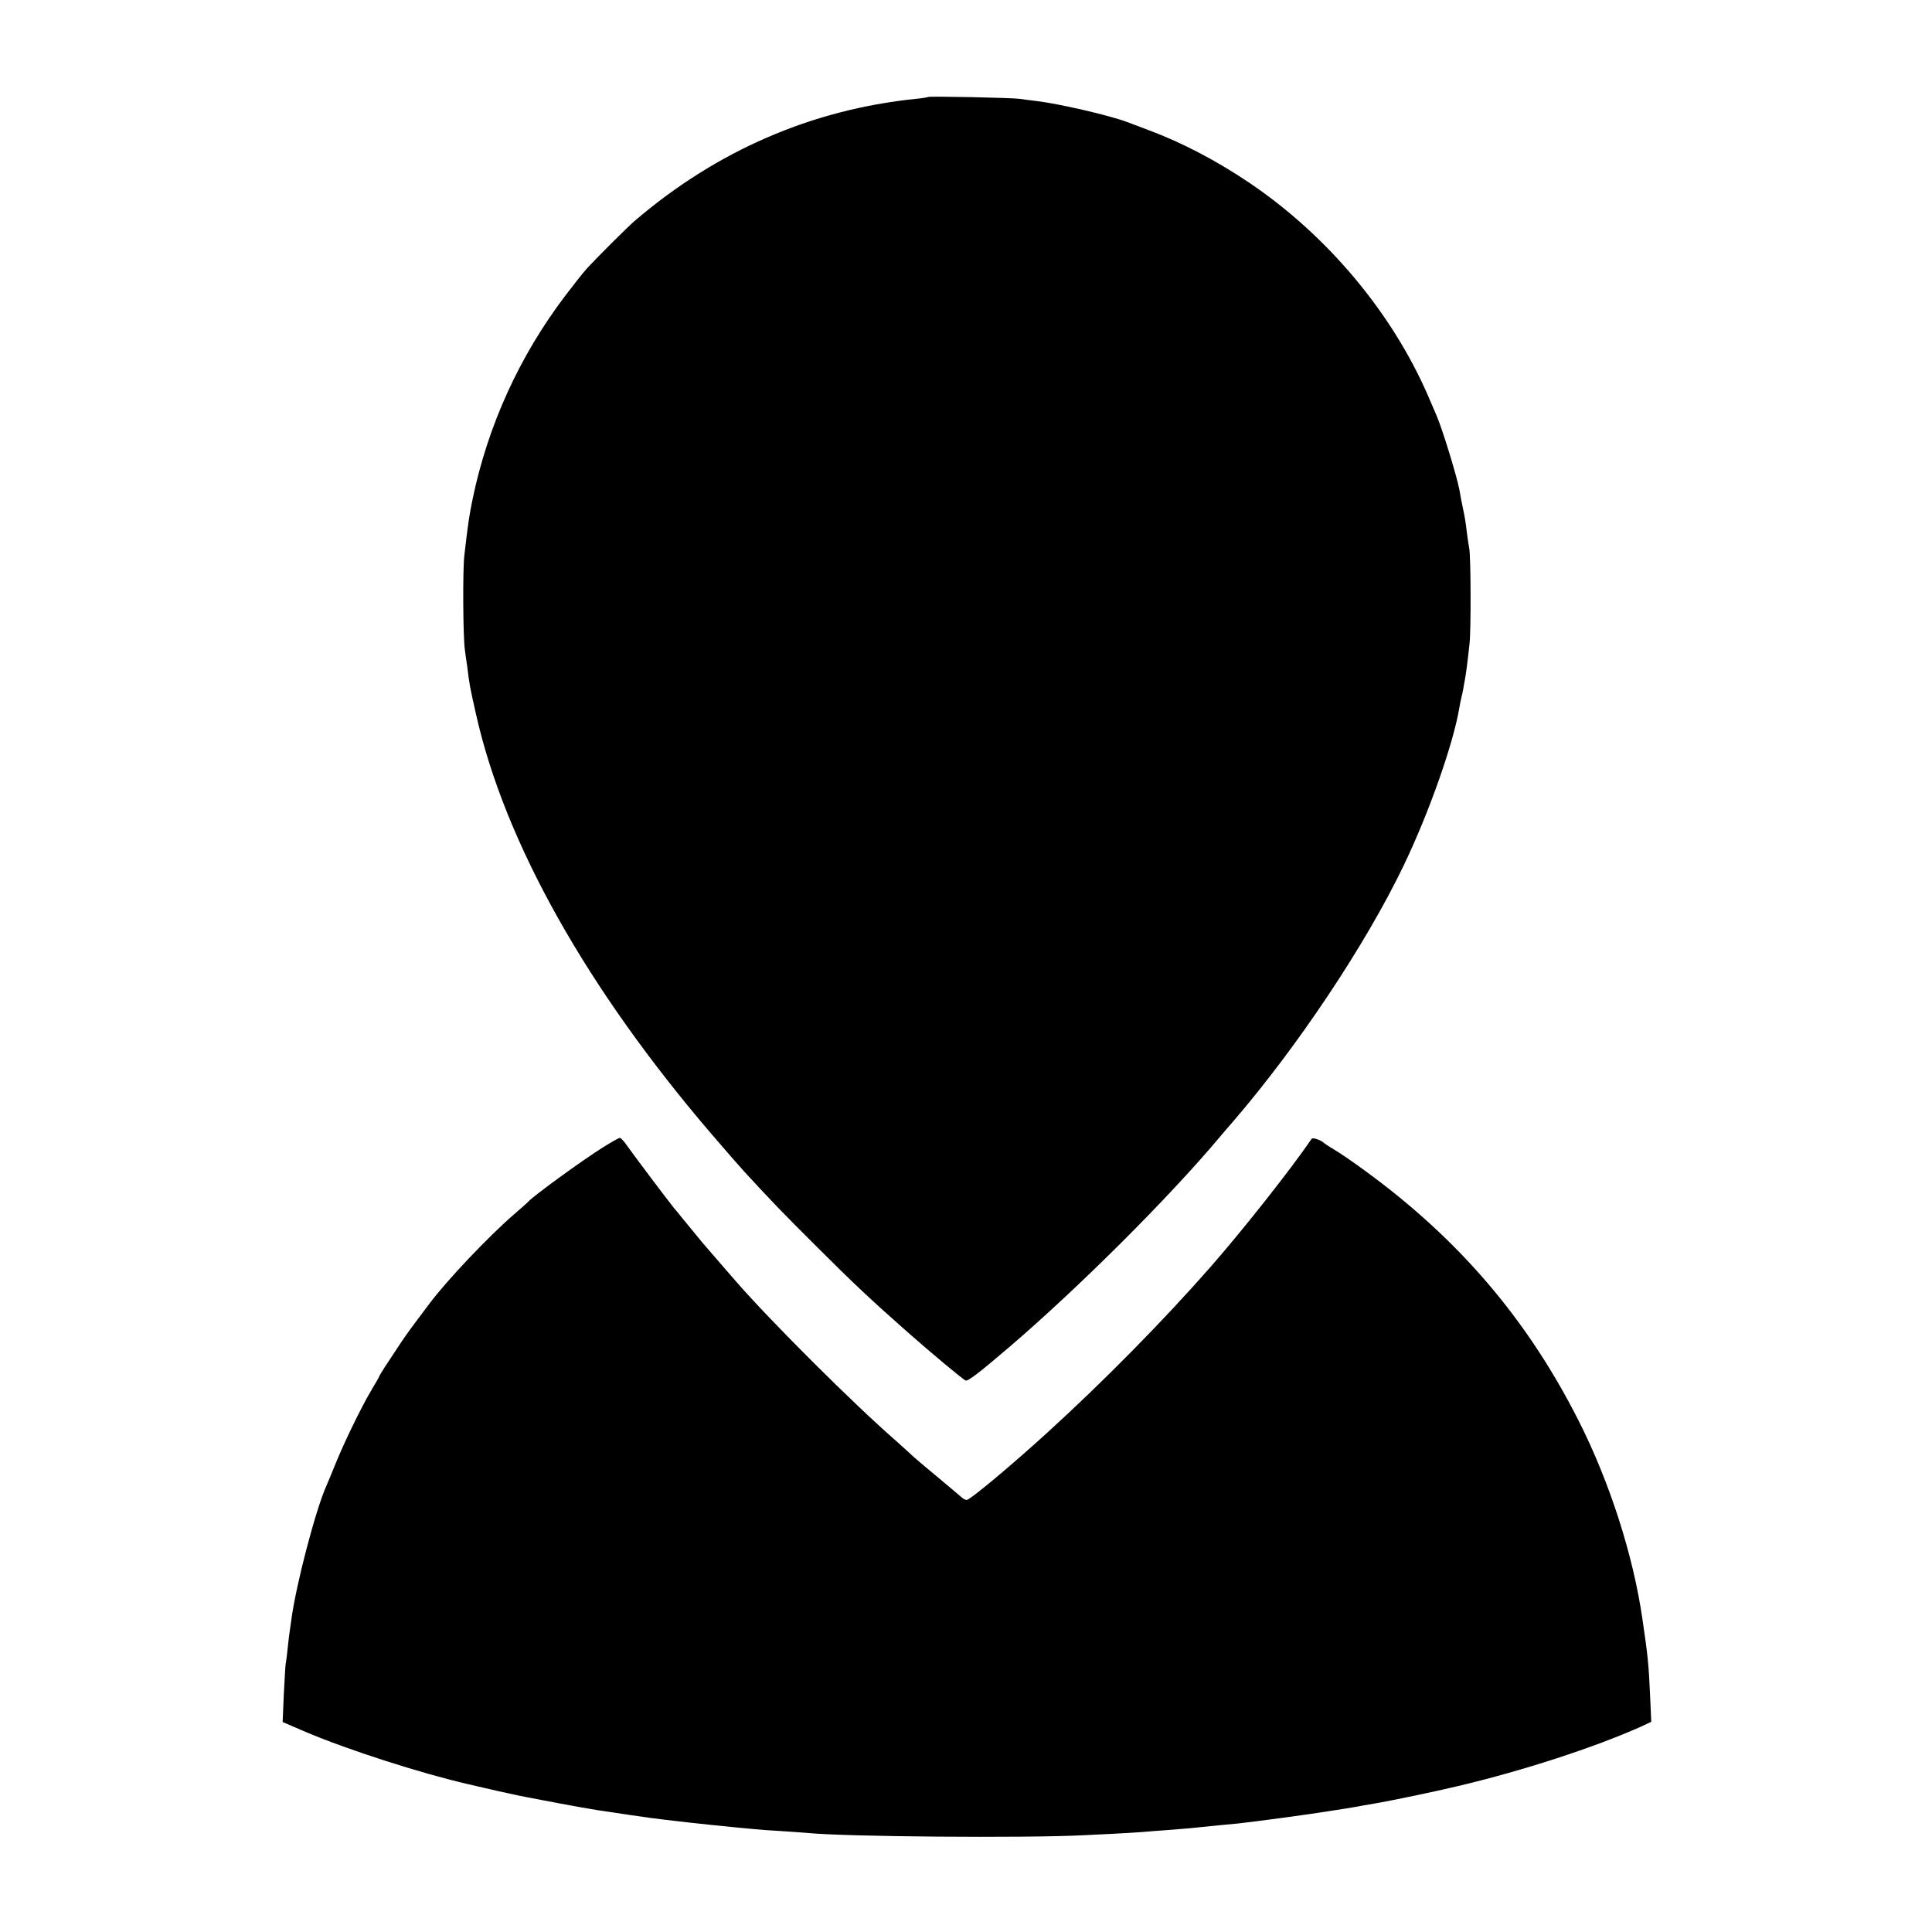
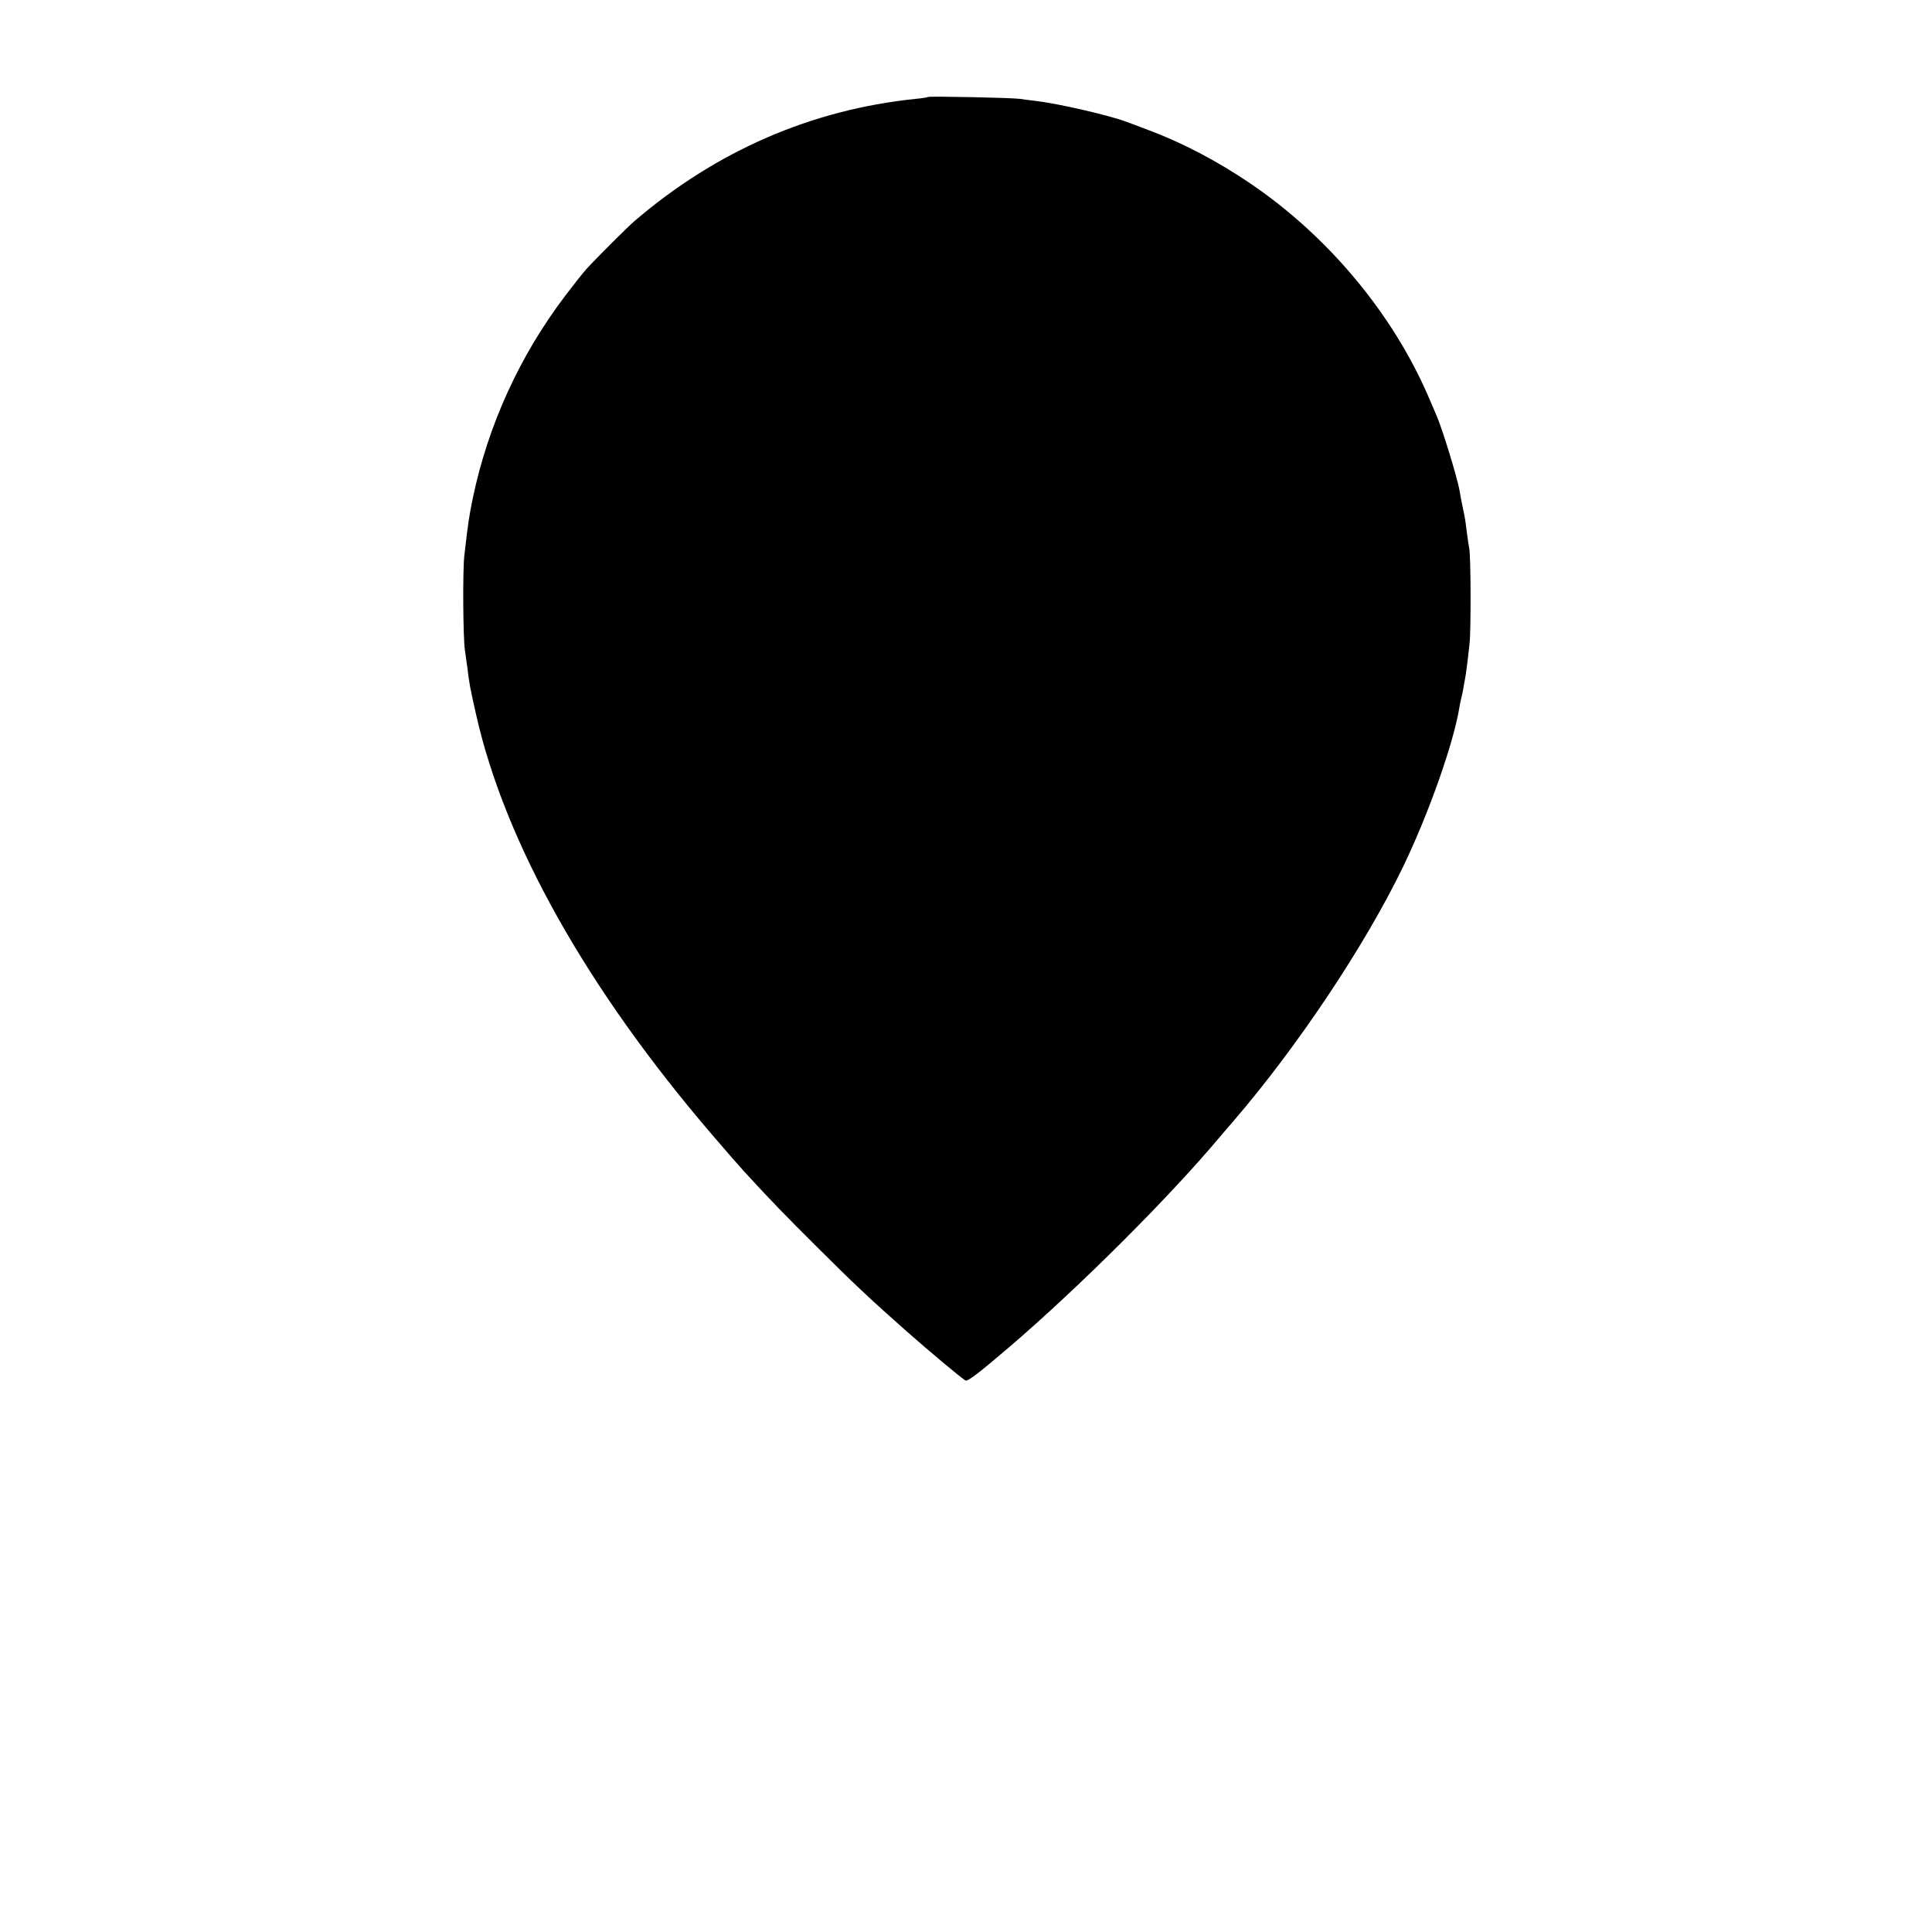
<svg xmlns="http://www.w3.org/2000/svg" version="1.0" width="1024pt" height="1024pt" viewBox="0 0 1024 1024" preserveAspectRatio="xMidYMid meet">
  <g transform="translate(0,1024) scale(0.1,-0.1)" fill="#000000" stroke="none">
    <path d="M4919 9726 c-2 -2 -32 -7 -66 -10 -552 -57 -1054 -275 -1487 -645 -37 -31 -207 -201 -257 -256 -20 -22 -71 -87 -115 -145 -240 -317 -407 -683 -488 -1070 -20 -99 -23 -116 -45 -305 -9 -75 -7 -434 3 -500 3 -22 8 -60 12 -85 13 -106 14 -108 48 -260 153 -678 588 -1452 1250 -2224 71 -83 148 -171 170 -195 150 -163 212 -227 387 -401 189 -189 285 -279 474 -446 128 -113 298 -255 313 -261 12 -5 70 39 237 182 367 315 842 789 1107 1105 12 14 44 52 73 85 342 397 703 938 904 1356 136 283 265 650 296 839 3 19 8 42 10 50 2 8 7 29 10 45 2 17 7 39 9 51 5 25 14 91 25 194 8 74 7 467 -2 505 -2 11 -8 47 -12 80 -7 59 -10 79 -20 125 -8 36 -14 71 -20 105 -13 69 -90 321 -120 390 -7 17 -27 64 -45 105 -191 441 -533 850 -945 1129 -176 119 -359 215 -539 282 -45 17 -97 37 -117 44 -91 34 -359 96 -479 110 -30 3 -68 9 -85 11 -36 6 -481 15 -486 10z" />
-     <path d="M3196 4159 c-114 -72 -367 -256 -396 -288 -3 -4 -36 -33 -74 -66 -136 -117 -360 -354 -451 -476 -11 -15 -45 -60 -75 -100 -31 -41 -73 -101 -94 -134 -22 -33 -52 -79 -68 -103 -15 -24 -28 -45 -28 -47 0 -2 -20 -38 -45 -79 -53 -90 -143 -275 -191 -395 -19 -47 -39 -95 -44 -106 -57 -127 -161 -523 -186 -711 -4 -33 -9 -61 -9 -64 -1 -3 -5 -36 -9 -75 -4 -38 -9 -81 -12 -95 -2 -14 -6 -89 -10 -166 l-6 -141 123 -53 c225 -95 604 -217 854 -275 39 -9 81 -19 95 -22 14 -3 30 -7 35 -8 6 -2 44 -10 85 -19 41 -9 86 -19 100 -21 255 -49 349 -66 450 -80 23 -4 156 -23 205 -30 72 -10 300 -36 450 -50 28 -3 70 -7 95 -9 25 -3 92 -8 150 -11 58 -4 121 -8 140 -10 197 -20 1153 -28 1465 -12 211 10 297 15 370 22 33 2 92 7 130 10 39 3 88 7 110 10 22 2 72 7 110 11 39 4 81 8 95 9 78 8 397 51 480 65 30 5 71 11 90 14 19 3 46 8 60 10 14 3 54 10 90 16 95 16 329 65 450 94 346 82 719 204 964 313 l58 27 -6 135 c-8 178 -12 213 -41 411 -49 338 -174 727 -339 1052 -272 537 -634 960 -1130 1322 -65 48 -140 99 -165 113 -25 15 -48 30 -51 33 -15 16 -62 33 -68 24 -113 -165 -361 -479 -536 -679 -249 -284 -568 -608 -866 -879 -186 -170 -409 -356 -426 -356 -7 0 -19 6 -26 13 -7 6 -67 57 -133 112 -66 54 -124 104 -130 110 -5 6 -46 42 -89 81 -225 196 -659 629 -843 840 -10 12 -43 49 -73 84 -60 69 -82 95 -108 125 -25 30 -106 129 -115 140 -4 6 -19 24 -33 40 -30 37 -209 274 -250 332 -16 24 -33 42 -39 42 -5 0 -46 -23 -89 -50z" />
  </g>
</svg>